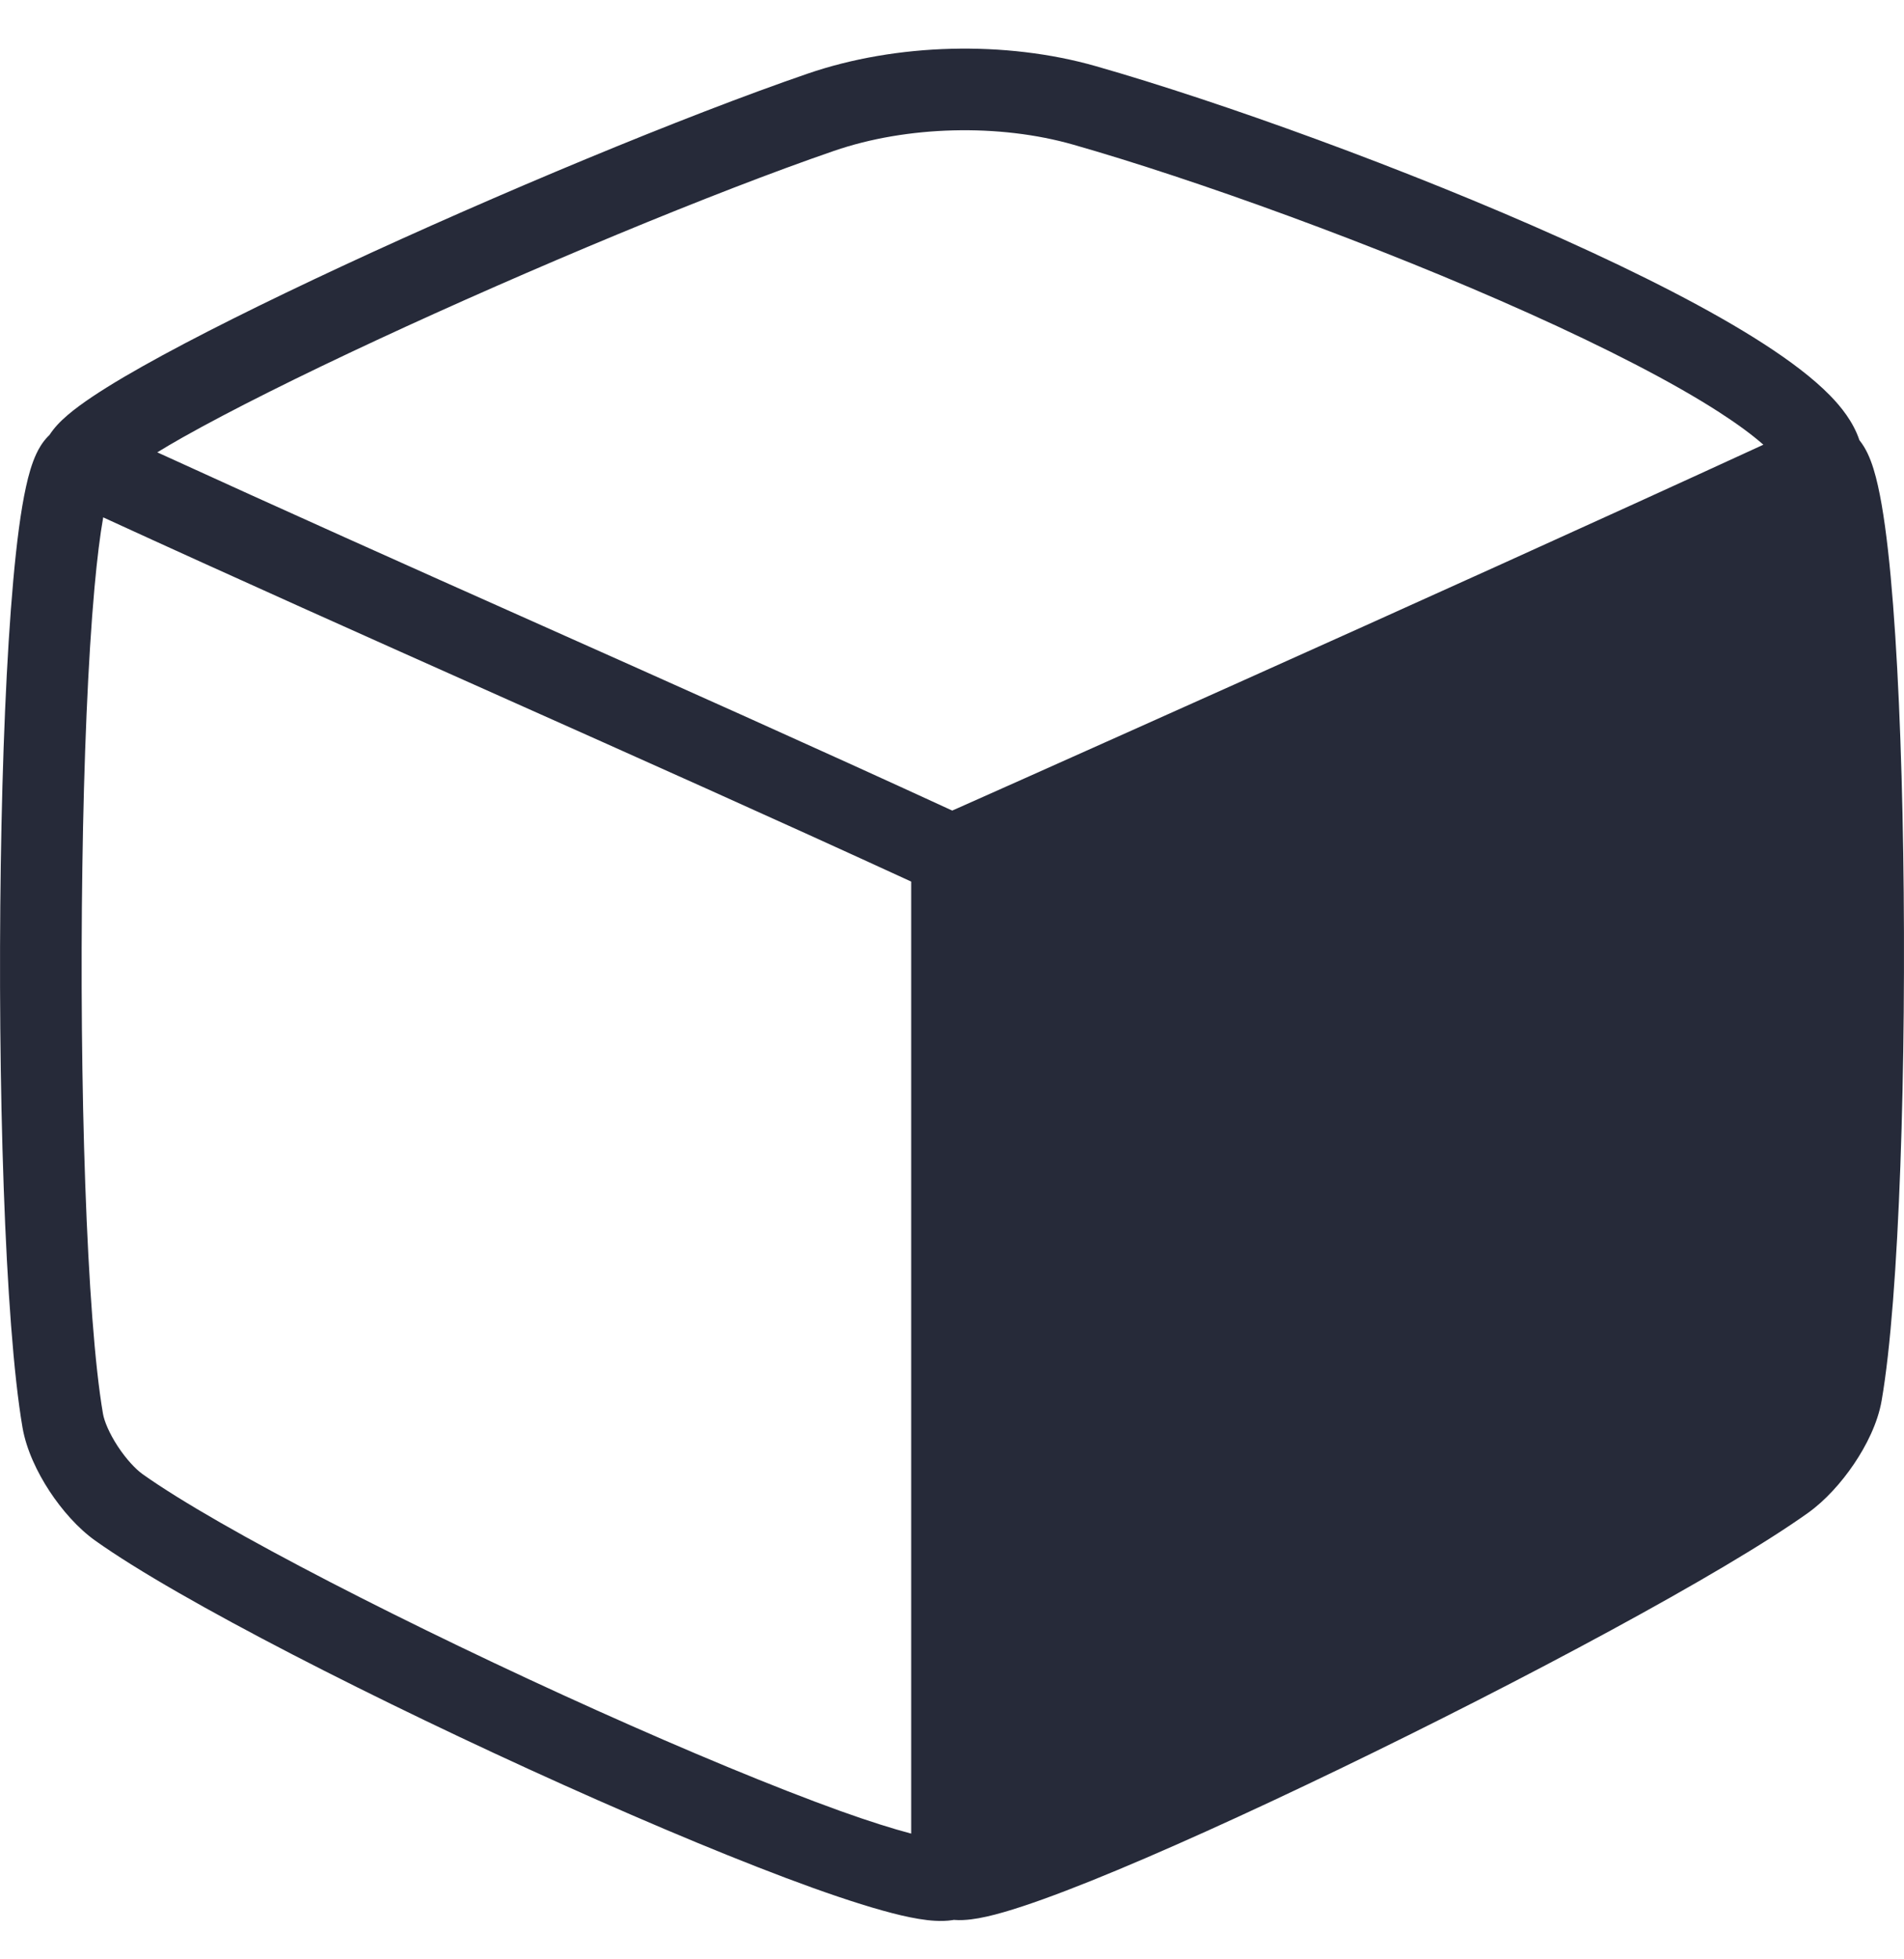
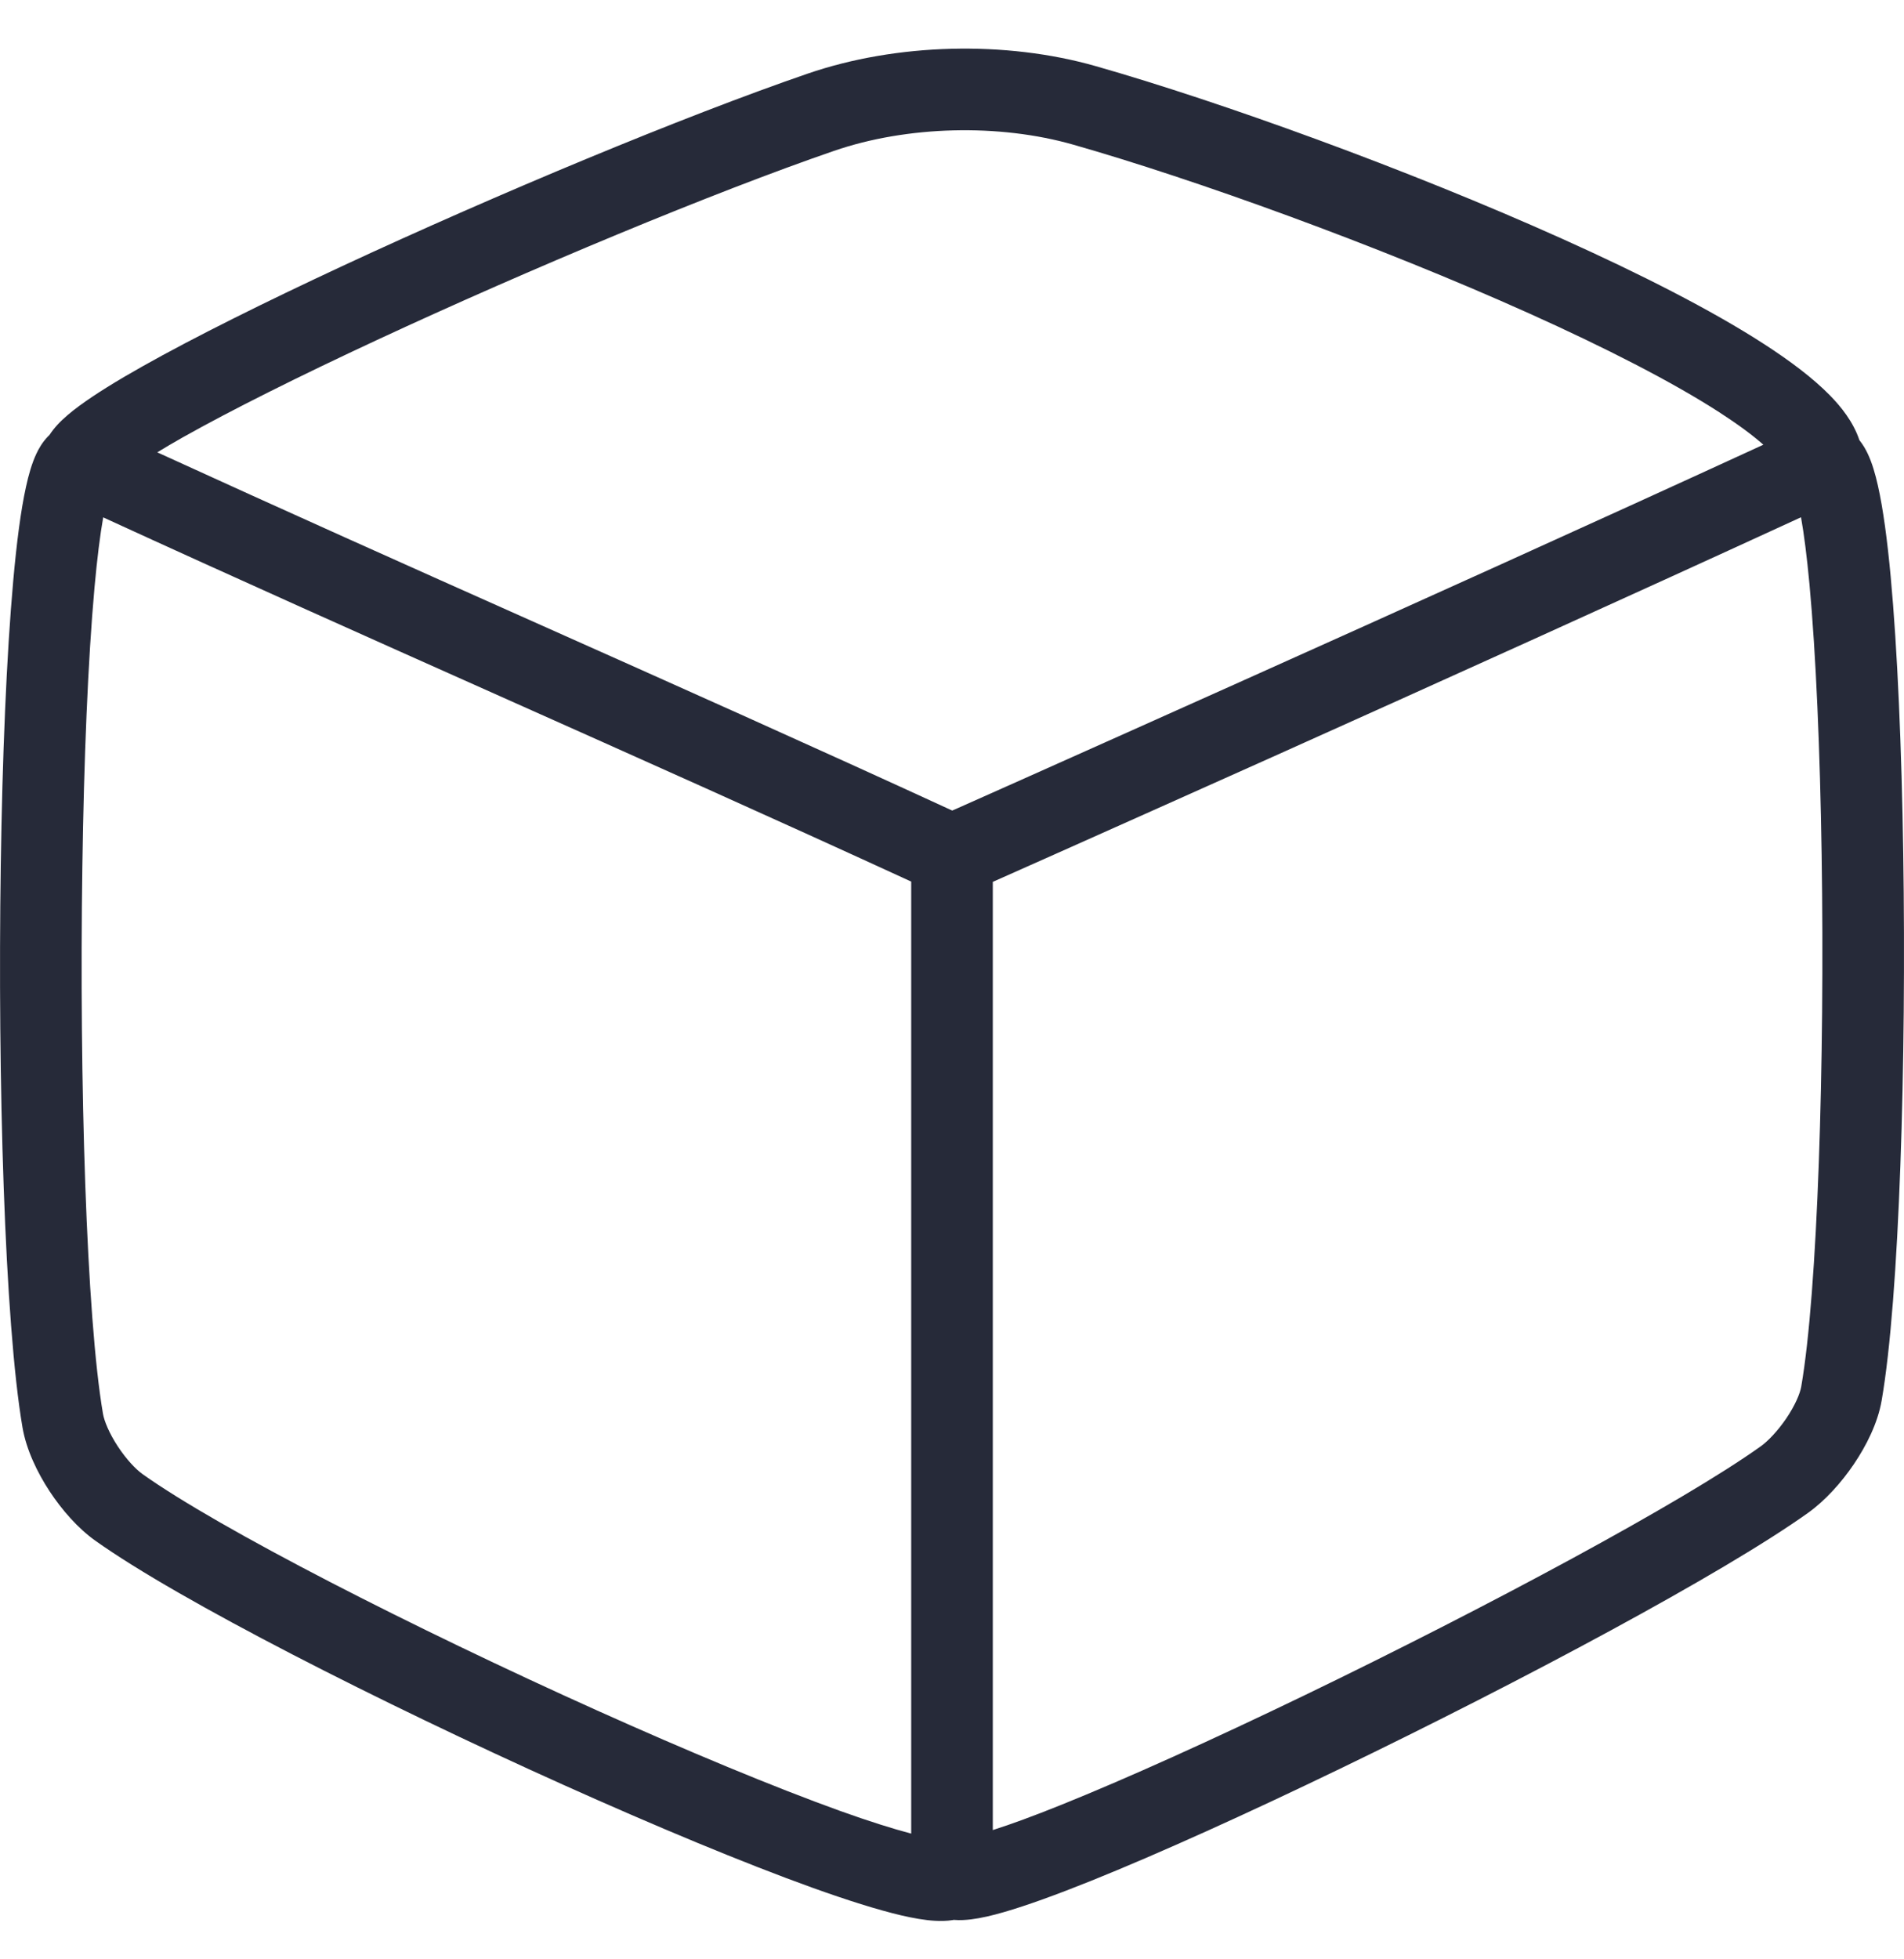
<svg xmlns="http://www.w3.org/2000/svg" width="35" height="36" viewBox="0 0 35 36" fill="none">
  <path d="M14.844 1.354C16.478 0.792 18.486 0.742 20.145 1.216C22.436 1.87 25.86 3.104 28.718 4.388C30.144 5.029 31.456 5.694 32.422 6.318C32.902 6.628 33.326 6.946 33.638 7.264C33.841 7.471 34.068 7.751 34.18 8.087C34.249 8.173 34.296 8.259 34.328 8.325C34.414 8.503 34.474 8.716 34.52 8.921C34.616 9.345 34.693 9.924 34.755 10.592C34.88 11.939 34.957 13.758 34.986 15.678C35.045 19.495 34.918 23.838 34.589 25.734C34.517 26.15 34.305 26.567 34.079 26.901C33.85 27.239 33.553 27.571 33.236 27.797C31.682 28.907 27.983 30.882 24.625 32.502C22.937 33.317 21.31 34.054 20.054 34.559C19.428 34.81 18.878 35.011 18.449 35.134C18.238 35.195 18.031 35.244 17.849 35.266C17.758 35.277 17.65 35.285 17.538 35.276C17.538 35.276 17.534 35.275 17.532 35.275C17.526 35.276 17.52 35.278 17.514 35.279C17.399 35.297 17.287 35.297 17.191 35.292C17 35.282 16.786 35.243 16.569 35.193C16.131 35.09 15.571 34.913 14.941 34.687C13.675 34.232 12.043 33.552 10.354 32.793C6.998 31.285 3.301 29.41 1.752 28.308C1.429 28.078 1.133 27.737 0.909 27.396C0.687 27.057 0.485 26.64 0.414 26.23C0.083 24.301 -0.044 19.834 0.014 15.902C0.043 13.924 0.119 12.05 0.244 10.662C0.306 9.973 0.382 9.378 0.478 8.944C0.524 8.733 0.584 8.517 0.668 8.338C0.709 8.25 0.776 8.128 0.883 8.018C0.891 8.01 0.9 8.003 0.908 7.994C0.956 7.921 1.007 7.858 1.053 7.808C1.167 7.684 1.309 7.567 1.454 7.46C1.748 7.243 2.152 6.994 2.622 6.73C3.569 6.197 4.866 5.553 6.29 4.89C9.139 3.565 12.561 2.139 14.844 1.354ZM1.897 9.506C1.839 9.833 1.785 10.268 1.737 10.797C1.617 12.131 1.542 13.964 1.514 15.924C1.456 19.867 1.588 24.202 1.893 25.976C1.916 26.11 2.006 26.331 2.164 26.573C2.321 26.812 2.495 26.996 2.622 27.086C4.036 28.092 7.606 29.913 10.97 31.425C12.641 32.176 14.233 32.838 15.448 33.275C15.972 33.463 16.412 33.601 16.75 33.69V16.198C14.242 15.045 11.72 13.92 9.194 12.793C6.761 11.708 4.323 10.619 1.897 9.506ZM33.107 9.504C30.017 10.925 26.356 12.578 23.391 13.908C21.793 14.624 20.396 15.247 19.399 15.692C18.914 15.908 18.523 16.082 18.25 16.203V33.625C18.58 33.52 19.001 33.366 19.495 33.167C20.708 32.68 22.301 31.959 23.974 31.152C27.338 29.528 30.928 27.602 32.364 26.576C32.497 26.482 32.677 26.295 32.837 26.06C32.999 25.82 33.089 25.605 33.111 25.477C33.413 23.738 33.545 19.528 33.486 15.701C33.457 13.799 33.382 12.023 33.262 10.731C33.215 10.23 33.163 9.817 33.107 9.504ZM19.733 2.659C18.367 2.268 16.673 2.31 15.331 2.772C13.114 3.535 9.743 4.939 6.923 6.25C5.513 6.906 4.256 7.532 3.358 8.037C3.186 8.134 3.03 8.226 2.891 8.311C5.187 9.361 7.493 10.393 9.805 11.423C12.372 12.568 14.944 13.715 17.504 14.893C17.539 14.877 17.577 14.861 17.618 14.843C17.892 14.721 18.29 14.544 18.788 14.322C19.784 13.877 21.18 13.254 22.776 12.538C25.72 11.218 29.346 9.582 32.415 8.171C32.218 7.997 31.95 7.798 31.608 7.577C30.736 7.014 29.503 6.385 28.104 5.756C25.308 4.5 21.952 3.292 19.733 2.659Z" fill="#262A39" />
-   <path d="M17.5 35V15.5L34 8V26.5L17.5 35Z" fill="#262A39" />
</svg>